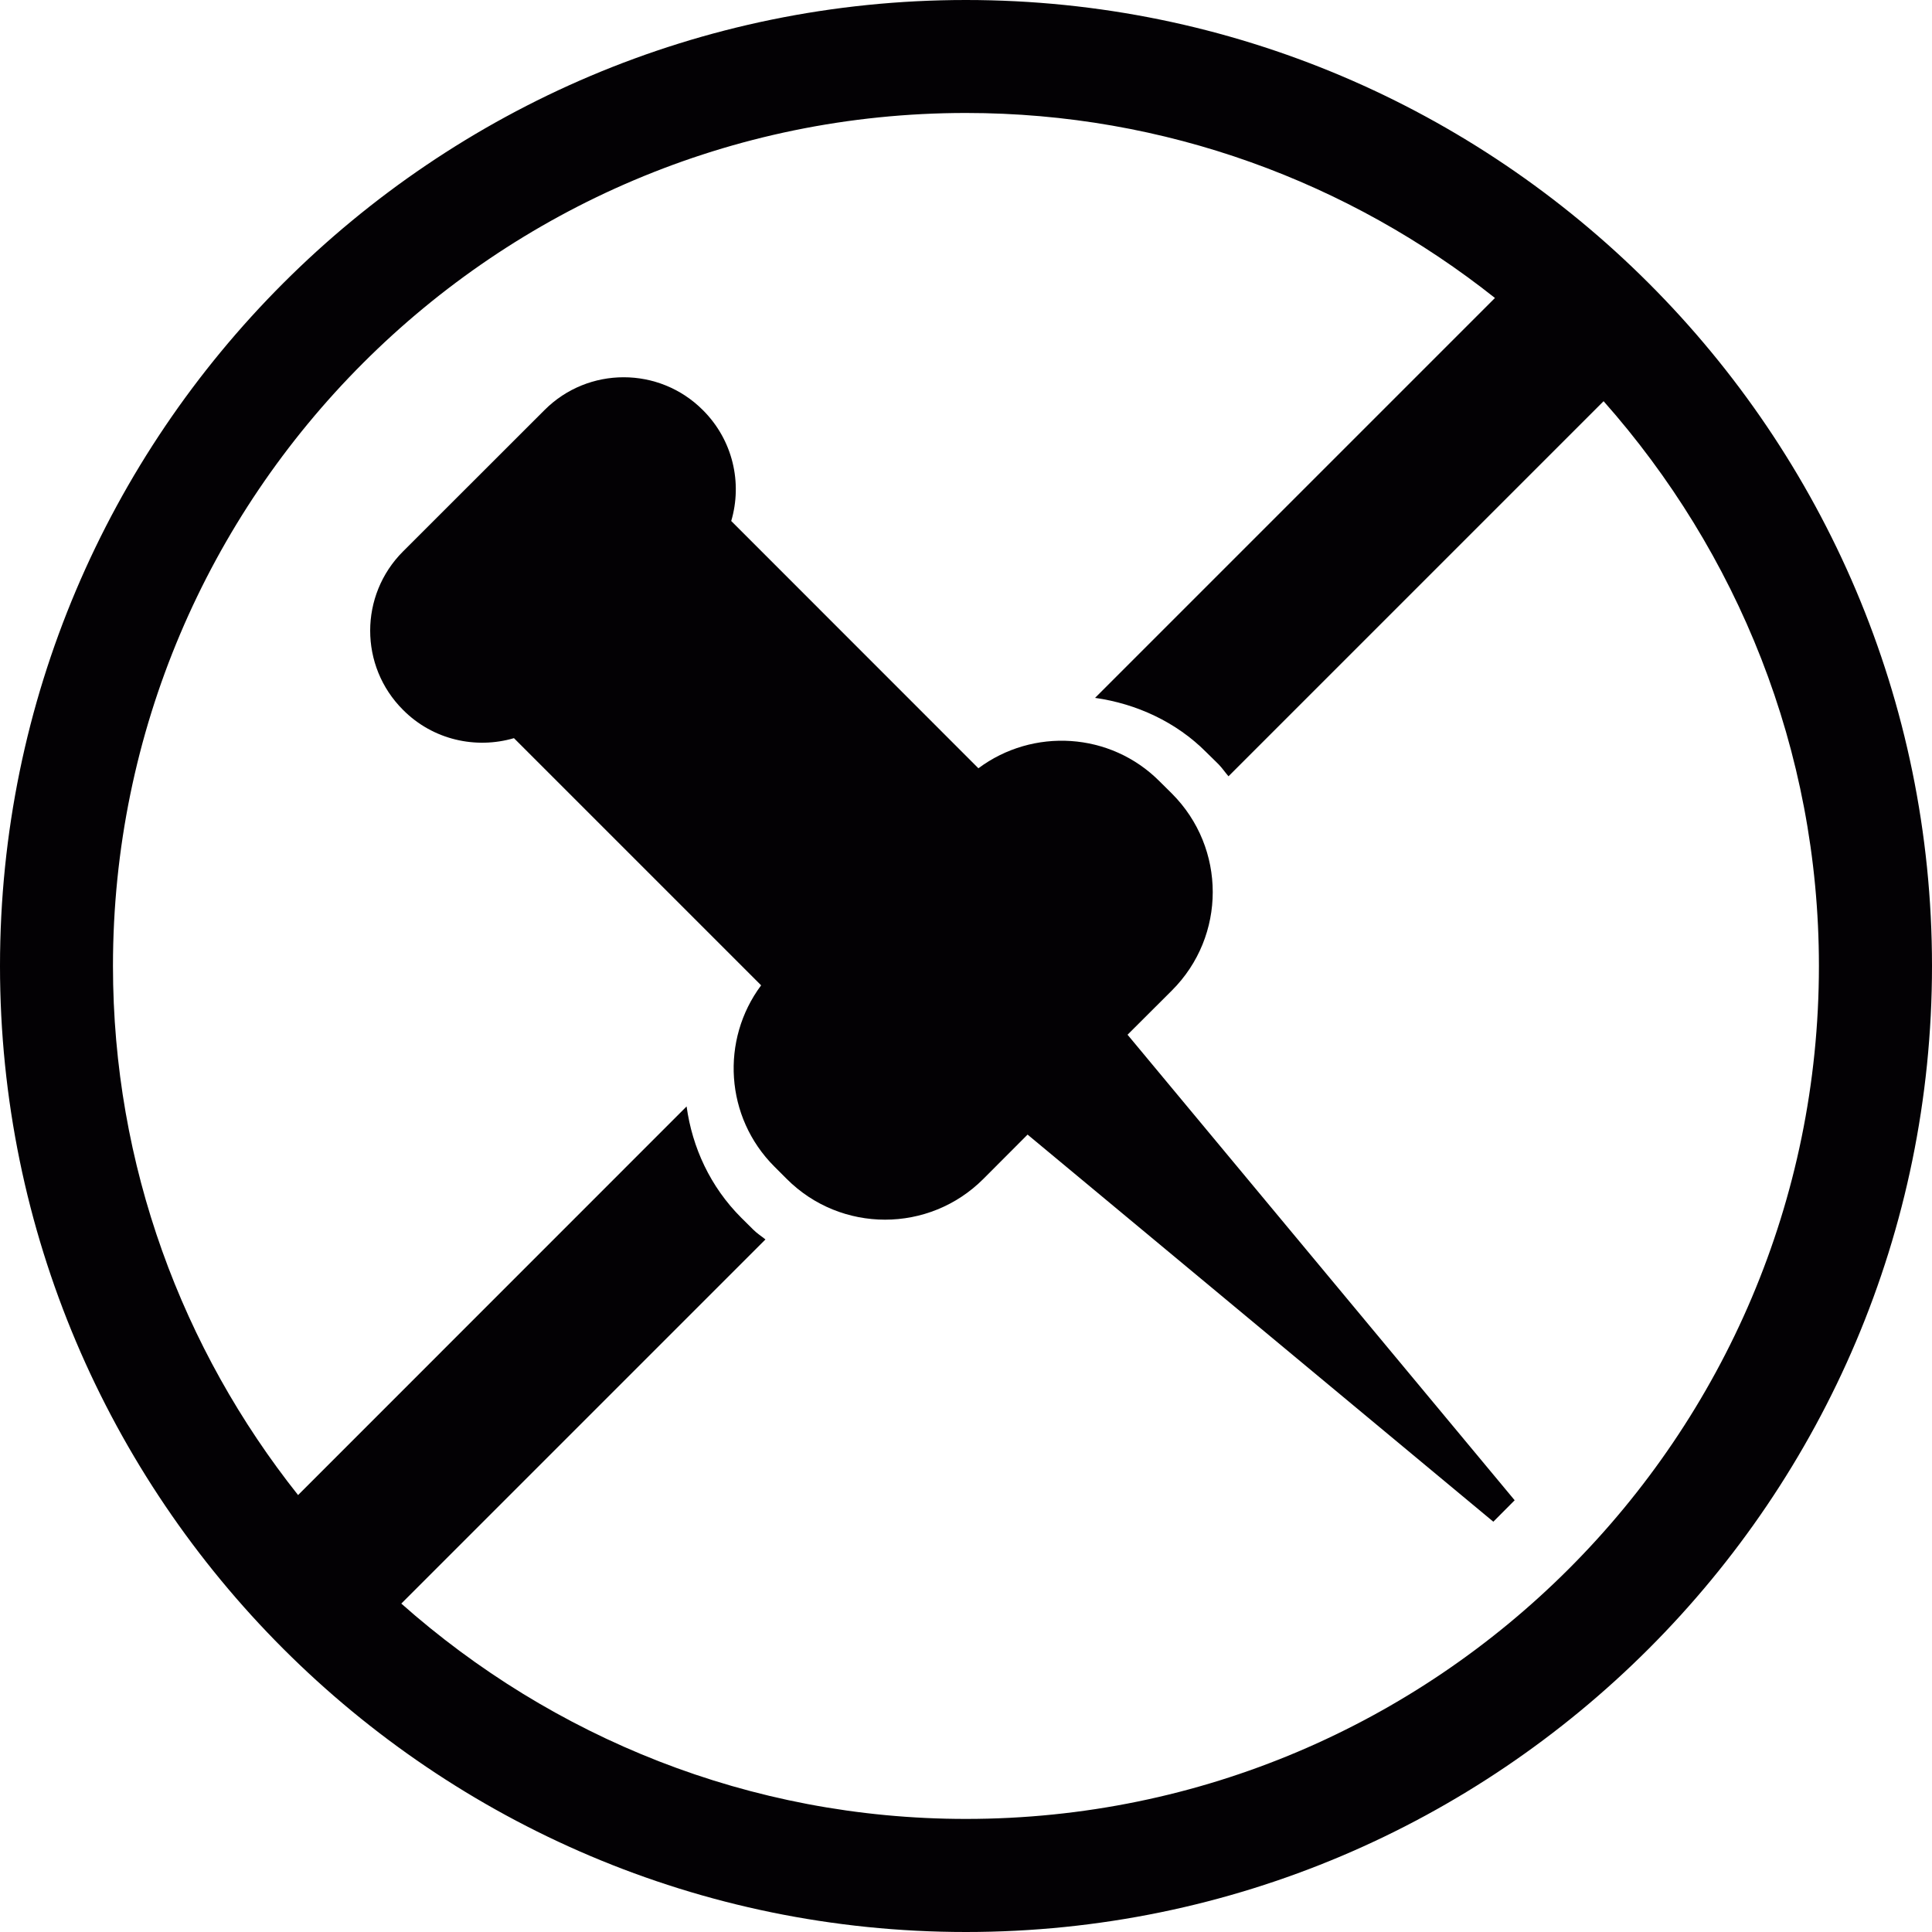
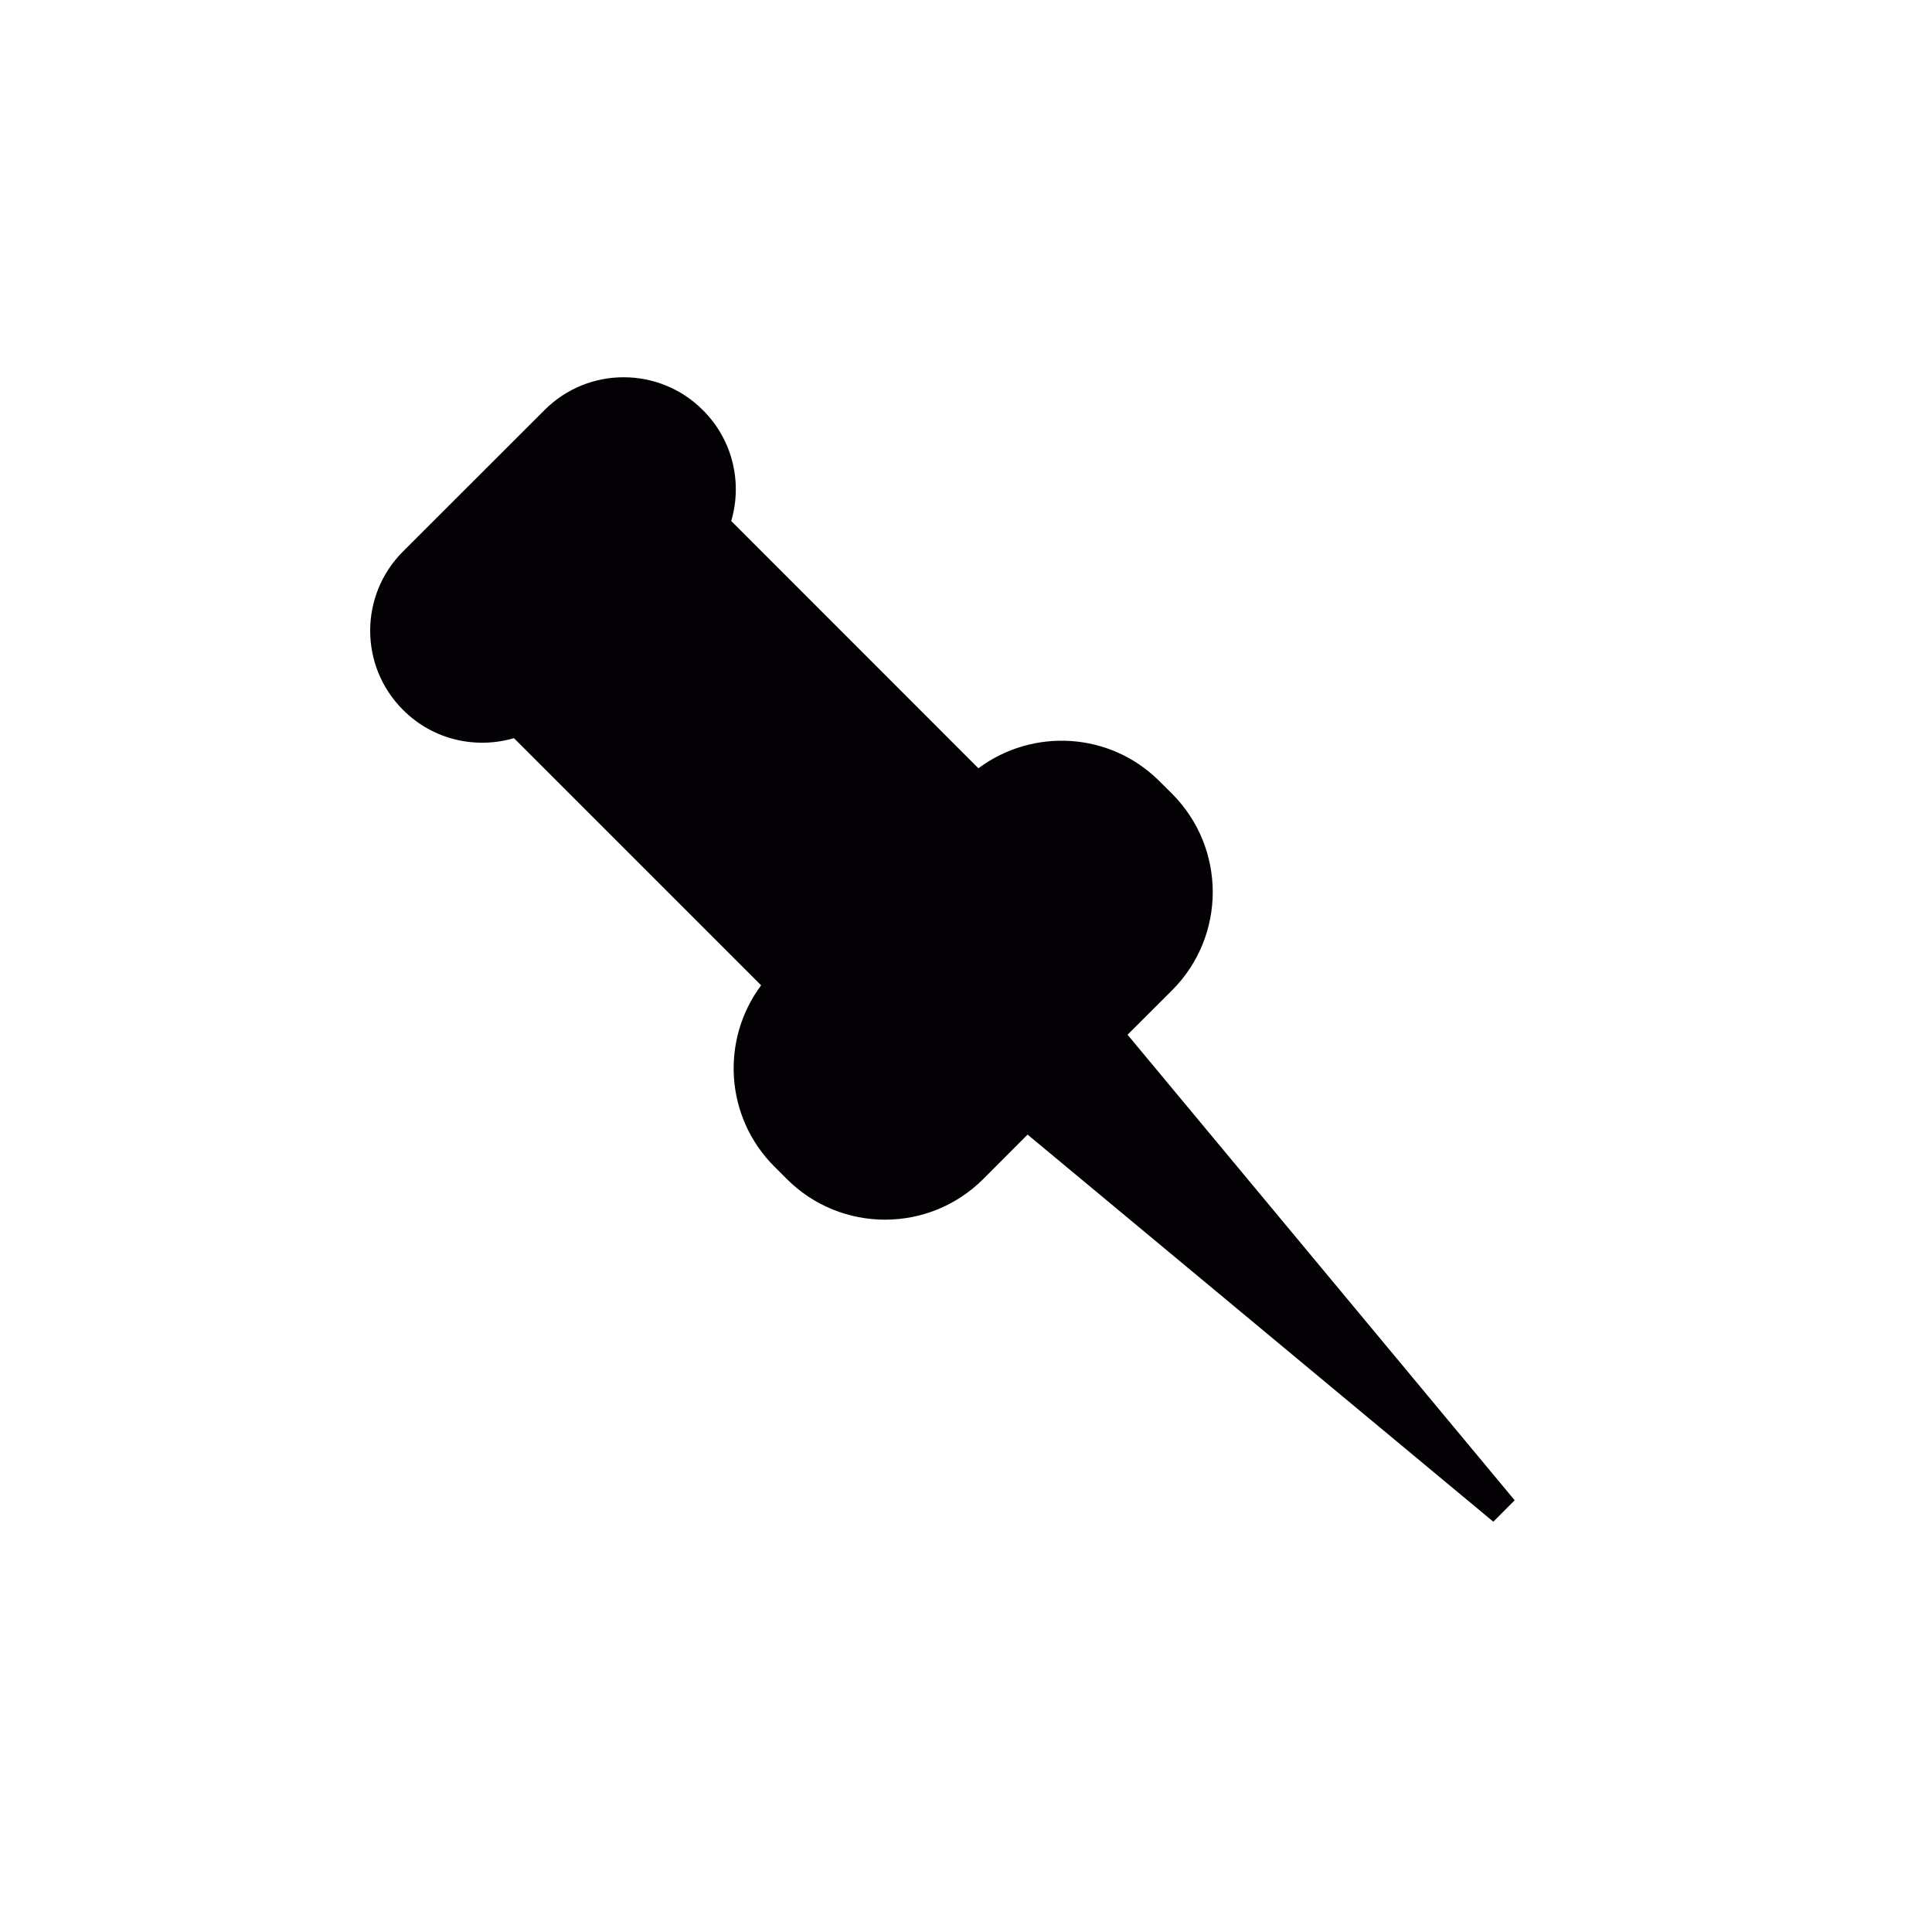
<svg xmlns="http://www.w3.org/2000/svg" height="800px" width="800px" version="1.1" id="Capa_1" viewBox="0 0 17.837 17.837" xml:space="preserve">
  <g>
    <g>
      <path style="fill:#030104;" d="M10.82,9.144c0.502-0.502,0.502-1.314,0-1.817l-0.114-0.113c-0.455-0.457-1.17-0.496-1.673-0.121    L6.751,4.81c0.104-0.352,0.016-0.747-0.262-1.024c-0.403-0.404-1.059-0.404-1.462,0L3.721,5.091c-0.404,0.404-0.405,1.059,0,1.463    c0.276,0.278,0.673,0.364,1.024,0.261l2.282,2.282C6.652,9.6,6.693,10.314,7.149,10.77l0.114,0.114    c0.501,0.502,1.315,0.502,1.816,0l0.408-0.409l4.3,3.574l0.197-0.198L10.41,9.553L10.82,9.144z" />
-       <path style="fill:#030104;" d="M8.918,0C4,0,0,4,0,8.918s4,8.919,8.918,8.919s8.919-4.001,8.919-8.919S13.836,0,8.918,0z     M8.918,16.793c-2,0-3.823-0.756-5.213-1.988l3.362-3.362c-0.037-0.03-0.077-0.055-0.111-0.089l-0.113-0.112    c-0.285-0.285-0.452-0.648-0.504-1.027l-3.587,3.588c-1.068-1.345-1.709-3.04-1.709-4.885c0-4.343,3.532-7.875,7.875-7.875    c1.845,0,3.54,0.642,4.884,1.708L10.11,6.443c0.381,0.054,0.749,0.222,1.027,0.502l0.113,0.111    c0.034,0.035,0.06,0.074,0.092,0.111l3.463-3.463c1.232,1.391,1.988,3.214,1.988,5.214C16.793,13.261,13.261,16.793,8.918,16.793z    " />
    </g>
  </g>
</svg>